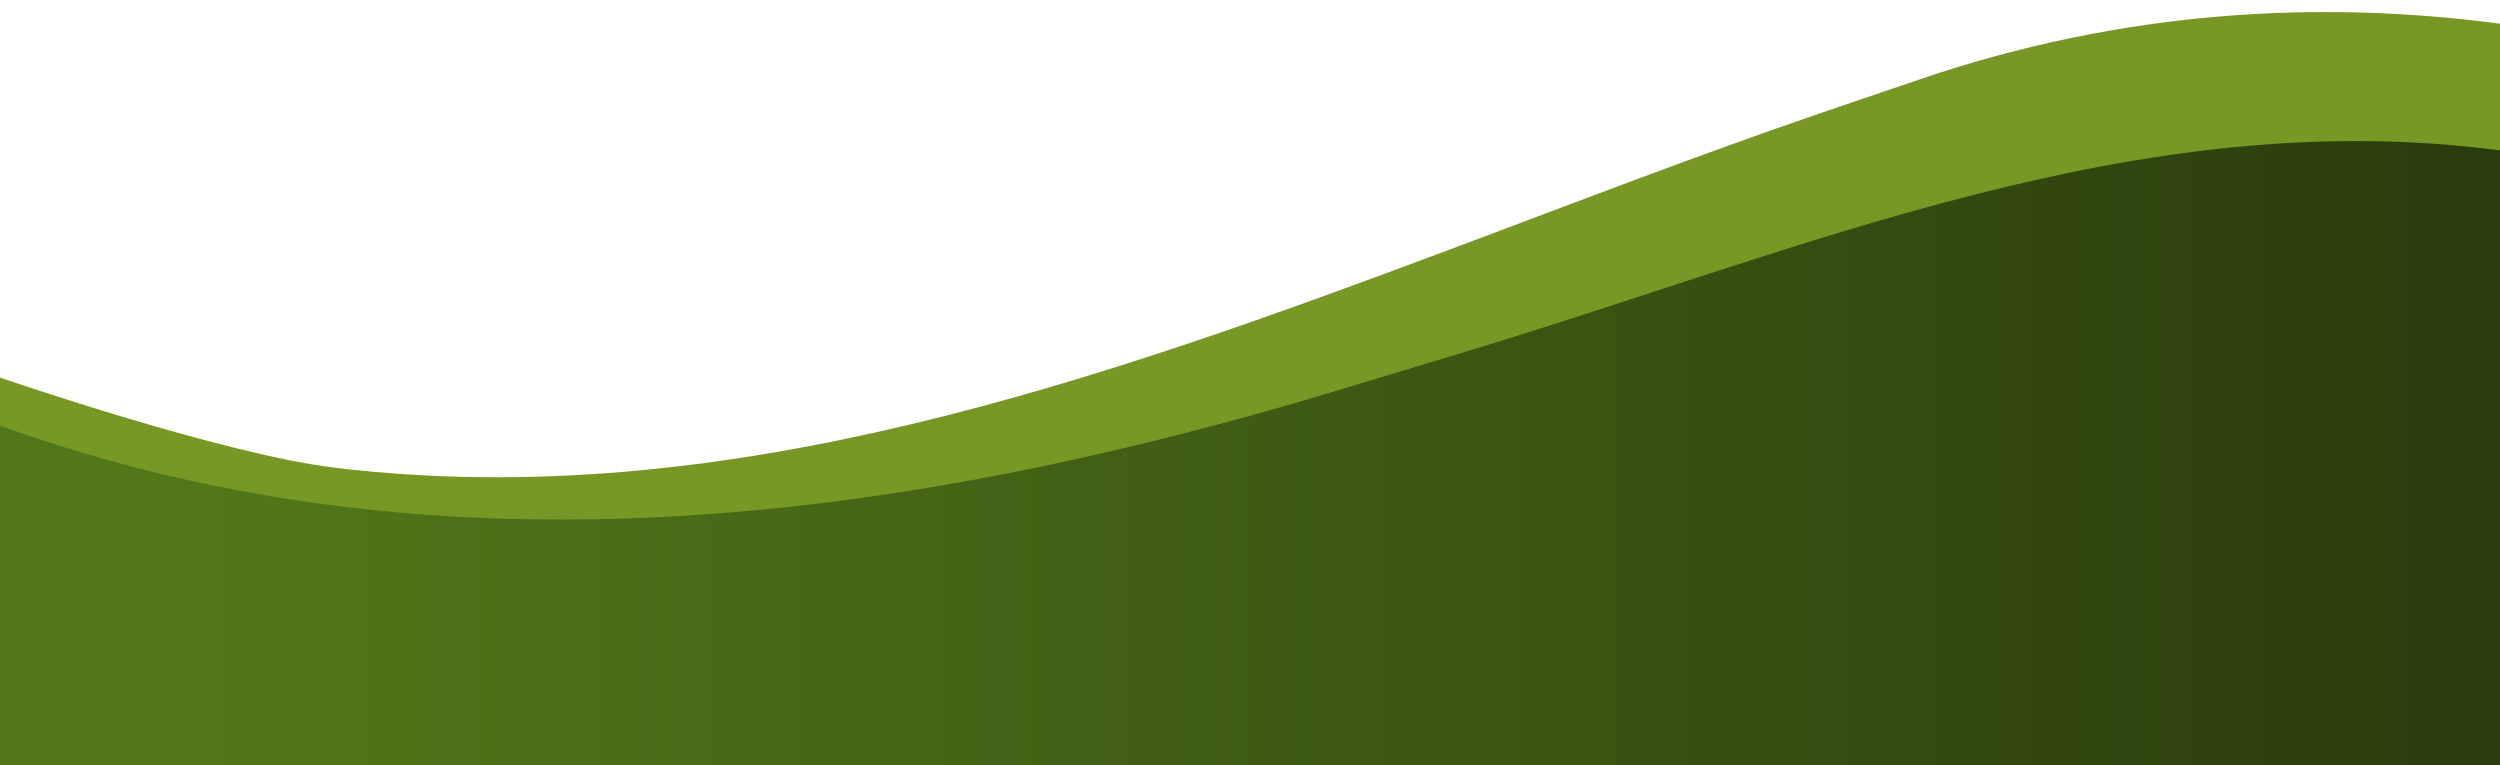
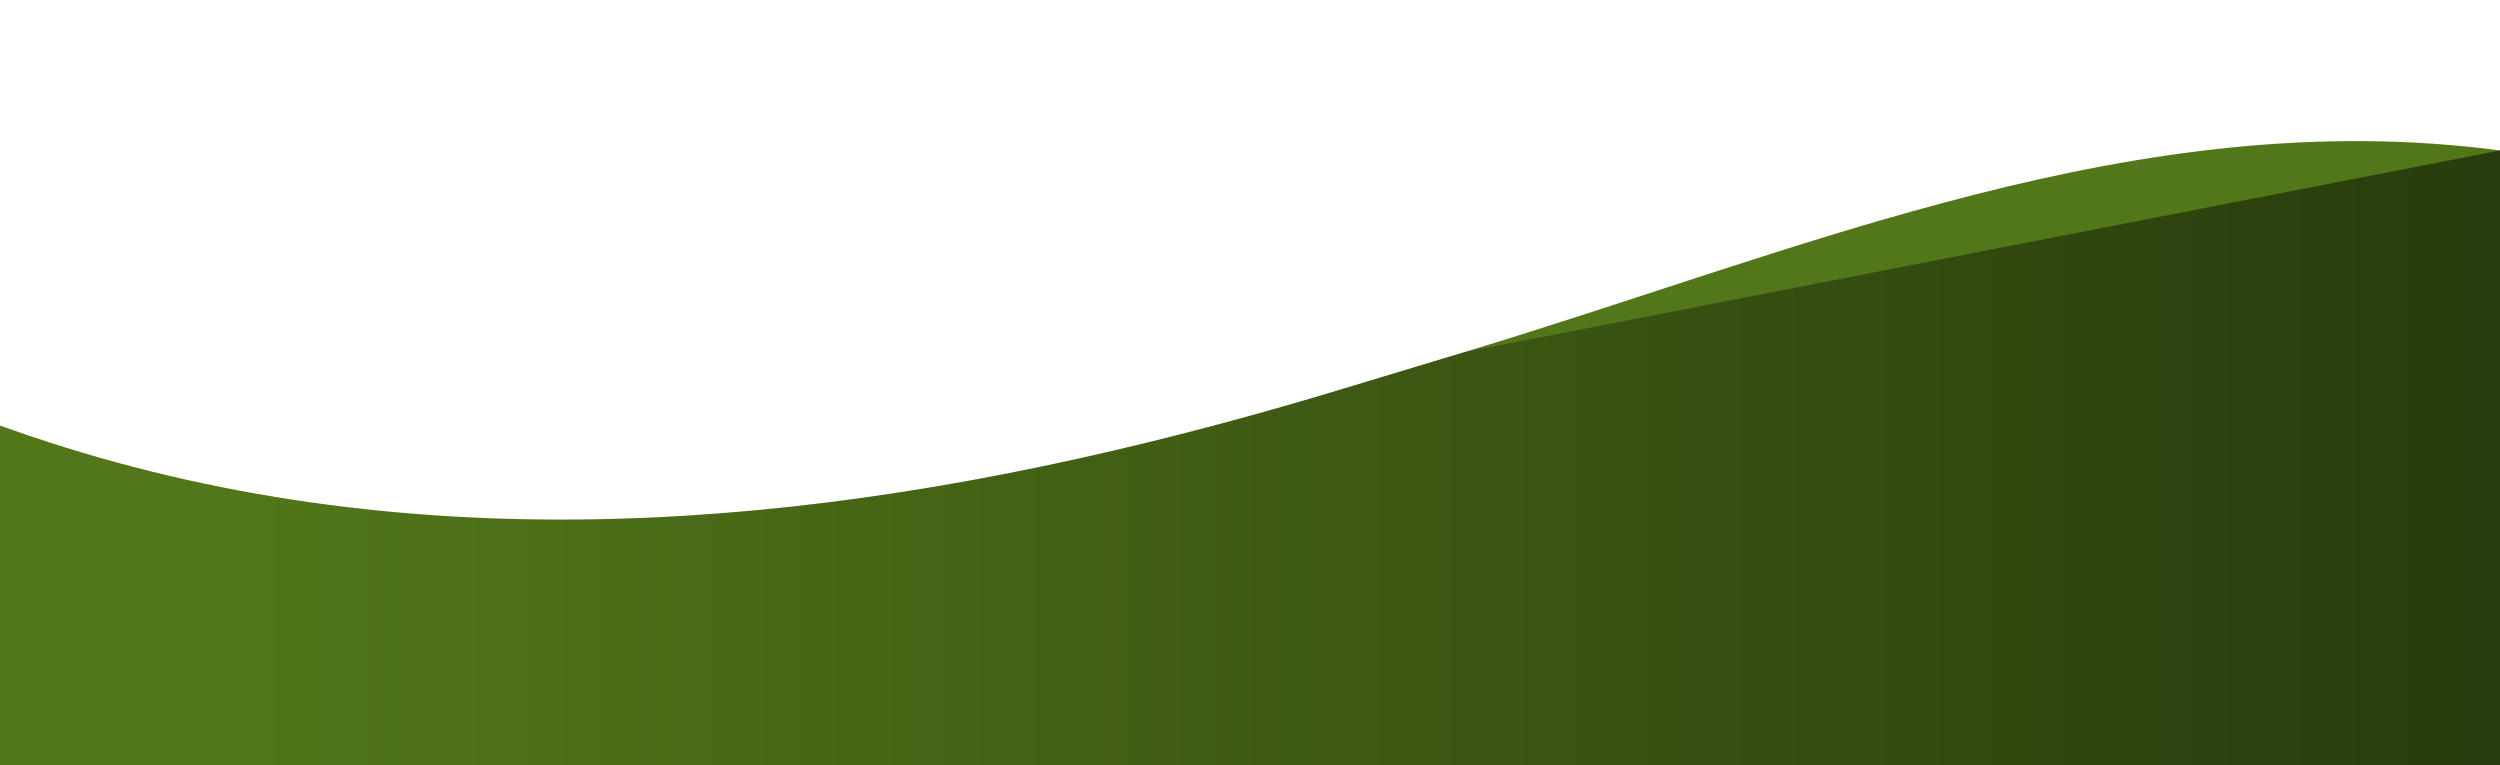
<svg xmlns="http://www.w3.org/2000/svg" xmlns:xlink="http://www.w3.org/1999/xlink" data-name="Layer 1" fill="#000000" height="918.1" preserveAspectRatio="xMidYMid meet" version="1" viewBox="0.0 2081.9 3000.0 918.1" width="3000" zoomAndPan="magnify">
  <defs>
    <linearGradient gradientUnits="userSpaceOnUse" id="a" x1="233.31" x2="3000" xlink:actuate="onLoad" xlink:show="other" xlink:type="simple" y1="2625.61" y2="2625.61">
      <stop offset="0" stop-opacity="0" />
      <stop offset="1" stop-opacity="0.5" />
    </linearGradient>
  </defs>
  <g id="change1_1">
-     <path d="M3000,2110.35v777.54H0V2535c7.85,2.77,268.73,92.27,402.93,108.32,466.85,55.83,917.63-104.94,1347.7-266.06,144.08-54,287.68-109.52,433.27-159.34q13.91-4.77,27.83-9.5,46.65-15.87,93.28-31.76C2549.76,2093.47,2785.35,2081.9,3000,2110.35Z" fill="#789825" />
-   </g>
+     </g>
  <g id="change2_1">
    <path d="M3000,2262.46V3000H0V2592.61c7.85,2.77,13.23,4.64,15,5.27,443.34,156,910.81,125.58,1362.32,14.91q112.1-27.48,222.64-60.84c52.5-15.76,105-31.73,157.44-47.56h0C2165.42,2381.26,2565.63,2204.89,3000,2262.46Z" fill="#527719" />
  </g>
-   <path d="M3000,2262.46V3000H233.31V2659.7c376.85,82.15,766,45.74,1144-46.91q112.1-27.48,222.64-60.84c52.5-15.76,105-31.73,157.44-47.56h0C2165.42,2381.26,2565.63,2204.89,3000,2262.46Z" fill="url(#a)" />
+   <path d="M3000,2262.46V3000H233.31V2659.7c376.85,82.15,766,45.74,1144-46.91q112.1-27.48,222.64-60.84c52.5-15.76,105-31.73,157.44-47.56h0Z" fill="url(#a)" />
</svg>